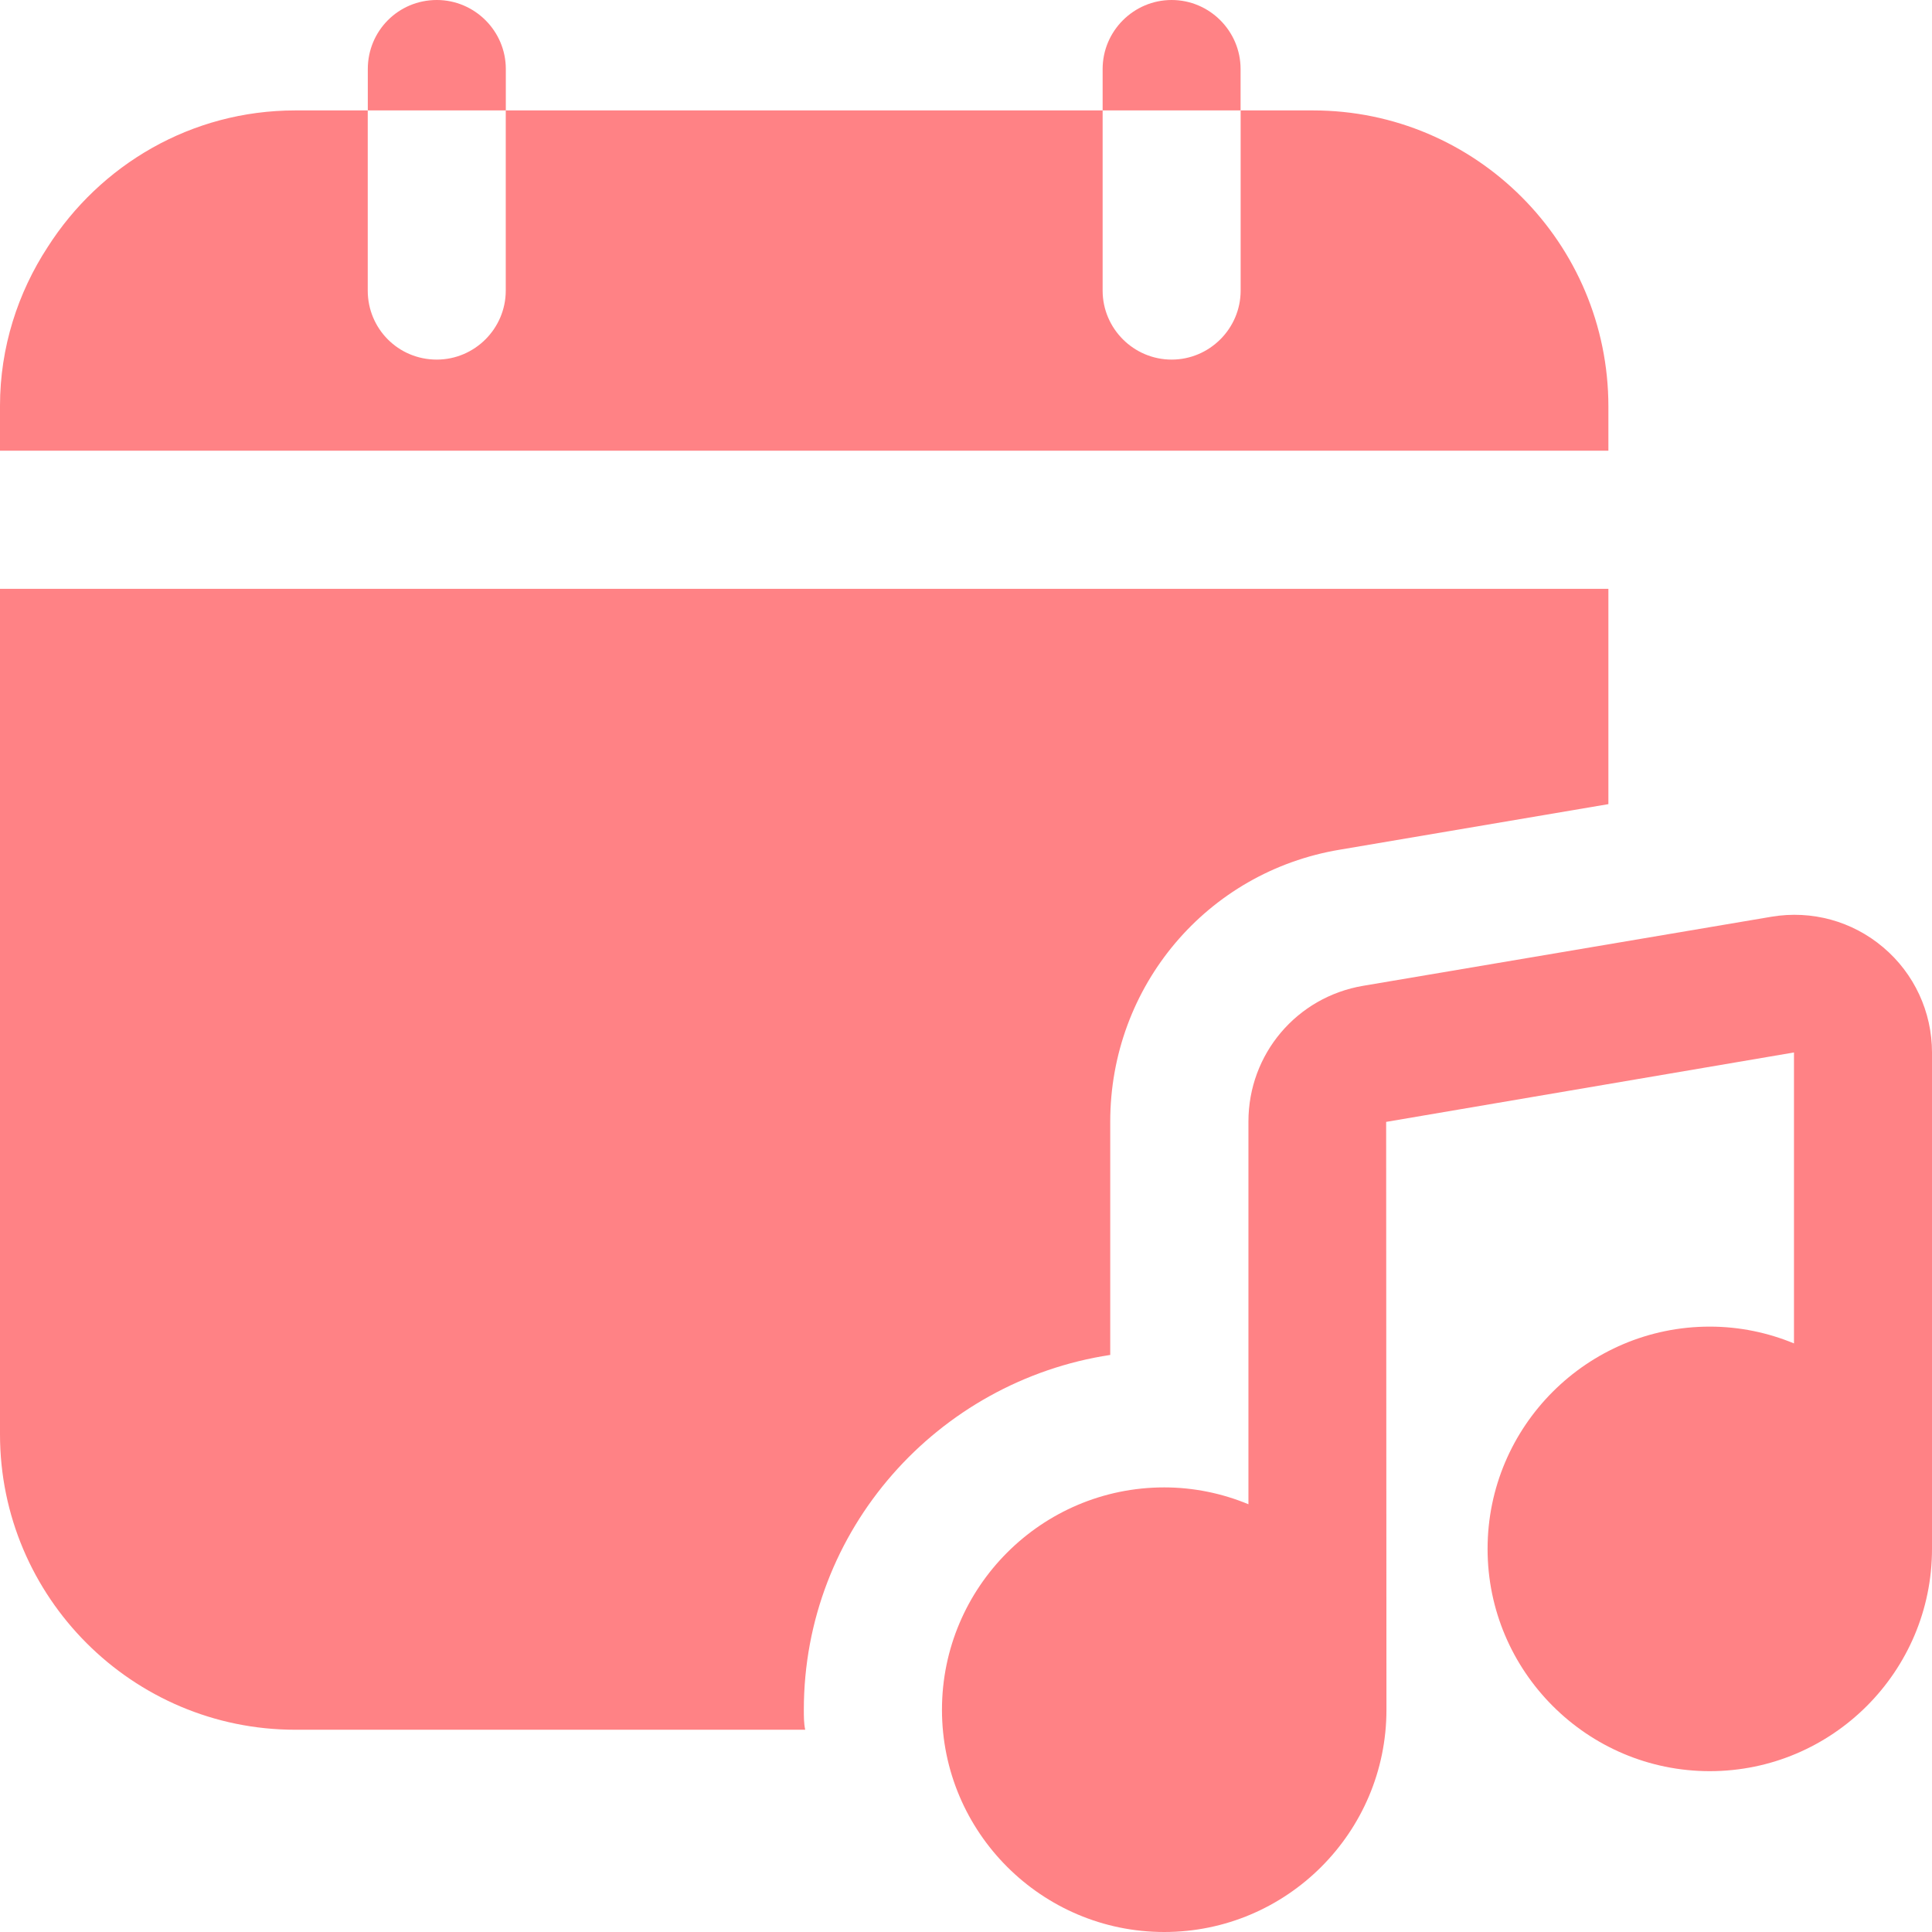
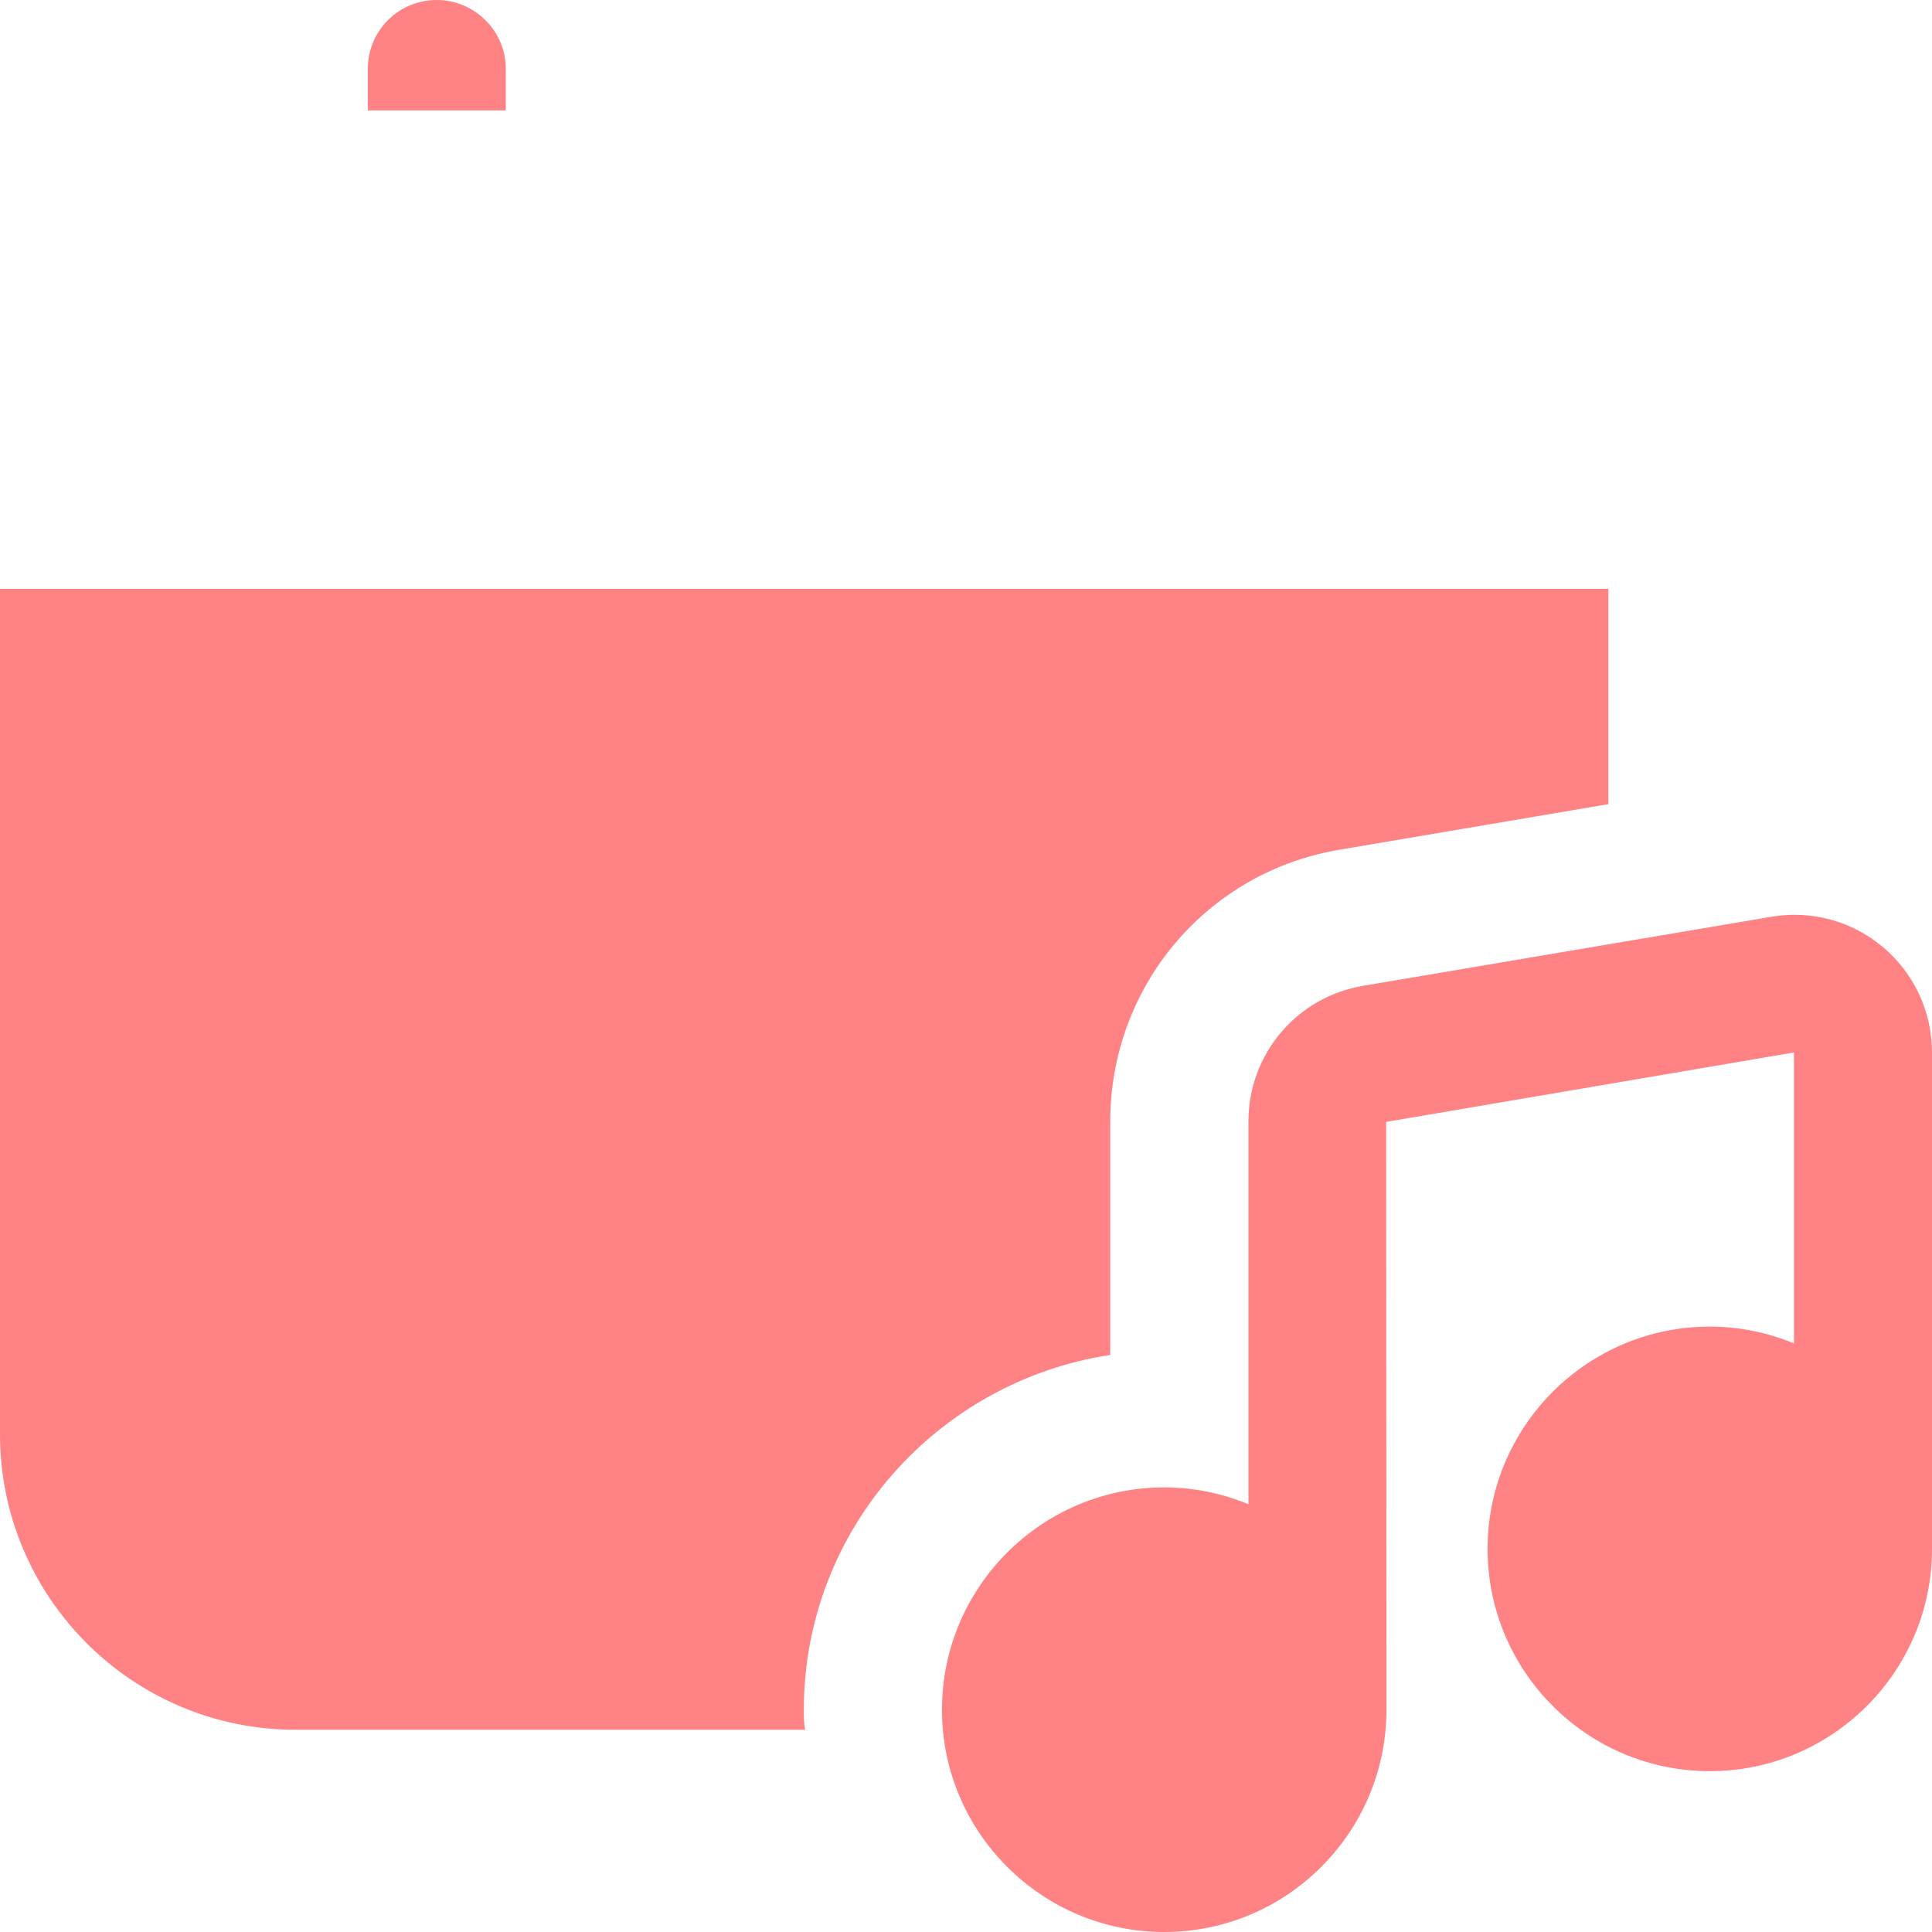
<svg xmlns="http://www.w3.org/2000/svg" width="32" height="32" viewBox="0 0 32 32" fill="none">
-   <path d="M26.64 6.734C26.64 4.024 24.446 1.829 21.749 1.829H20.549V4.813C20.549 5.442 20.034 5.956 19.406 5.956C18.777 5.956 18.263 5.442 18.263 4.813V1.829H8.377V4.813C8.377 5.442 7.863 5.956 7.234 5.956C6.594 5.956 6.091 5.442 6.091 4.813V1.829H4.891C3.166 1.829 1.657 2.732 0.789 4.093C0.297 4.847 0 5.751 0 6.722V7.465H26.64V6.734Z" fill="#FF8285" />
  <path d="M4.891 28.65H13.337C13.314 28.547 13.314 28.433 13.314 28.319C13.314 25.335 15.531 22.877 18.389 22.442V18.578C18.389 16.337 19.989 14.439 22.194 14.073L26.64 13.319V9.753H0V23.757C0 26.455 2.194 28.65 4.891 28.65Z" fill="#FF8285" />
  <path d="M8.378 1.143C8.378 0.514 7.863 0 7.235 0C6.595 0 6.092 0.514 6.092 1.143V1.829H8.378V1.143Z" fill="#FF8285" />
-   <path d="M20.548 1.143C20.548 0.514 20.034 0 19.406 0C18.777 0 18.263 0.514 18.263 1.143V1.829H20.548V1.143Z" fill="#FF8285" />
  <path d="M29.341 15.184L22.578 16.328C21.477 16.514 20.678 17.459 20.678 18.576V24.915C20.248 24.737 19.777 24.636 19.283 24.636C17.253 24.636 15.602 26.288 15.602 28.319C15.602 30.348 17.253 32 19.283 32C21.314 32 22.964 30.348 22.964 28.319L22.959 18.582L29.714 17.432V22.251C29.283 22.073 28.813 21.973 28.319 21.973C26.29 21.973 24.639 23.624 24.639 25.655C24.639 27.684 26.29 29.336 28.319 29.336C30.349 29.336 32 27.684 32 25.655V17.432C32 16.759 31.705 16.124 31.192 15.691C30.68 15.257 30.009 15.072 29.341 15.184Z" fill="#FF8285" />
</svg>